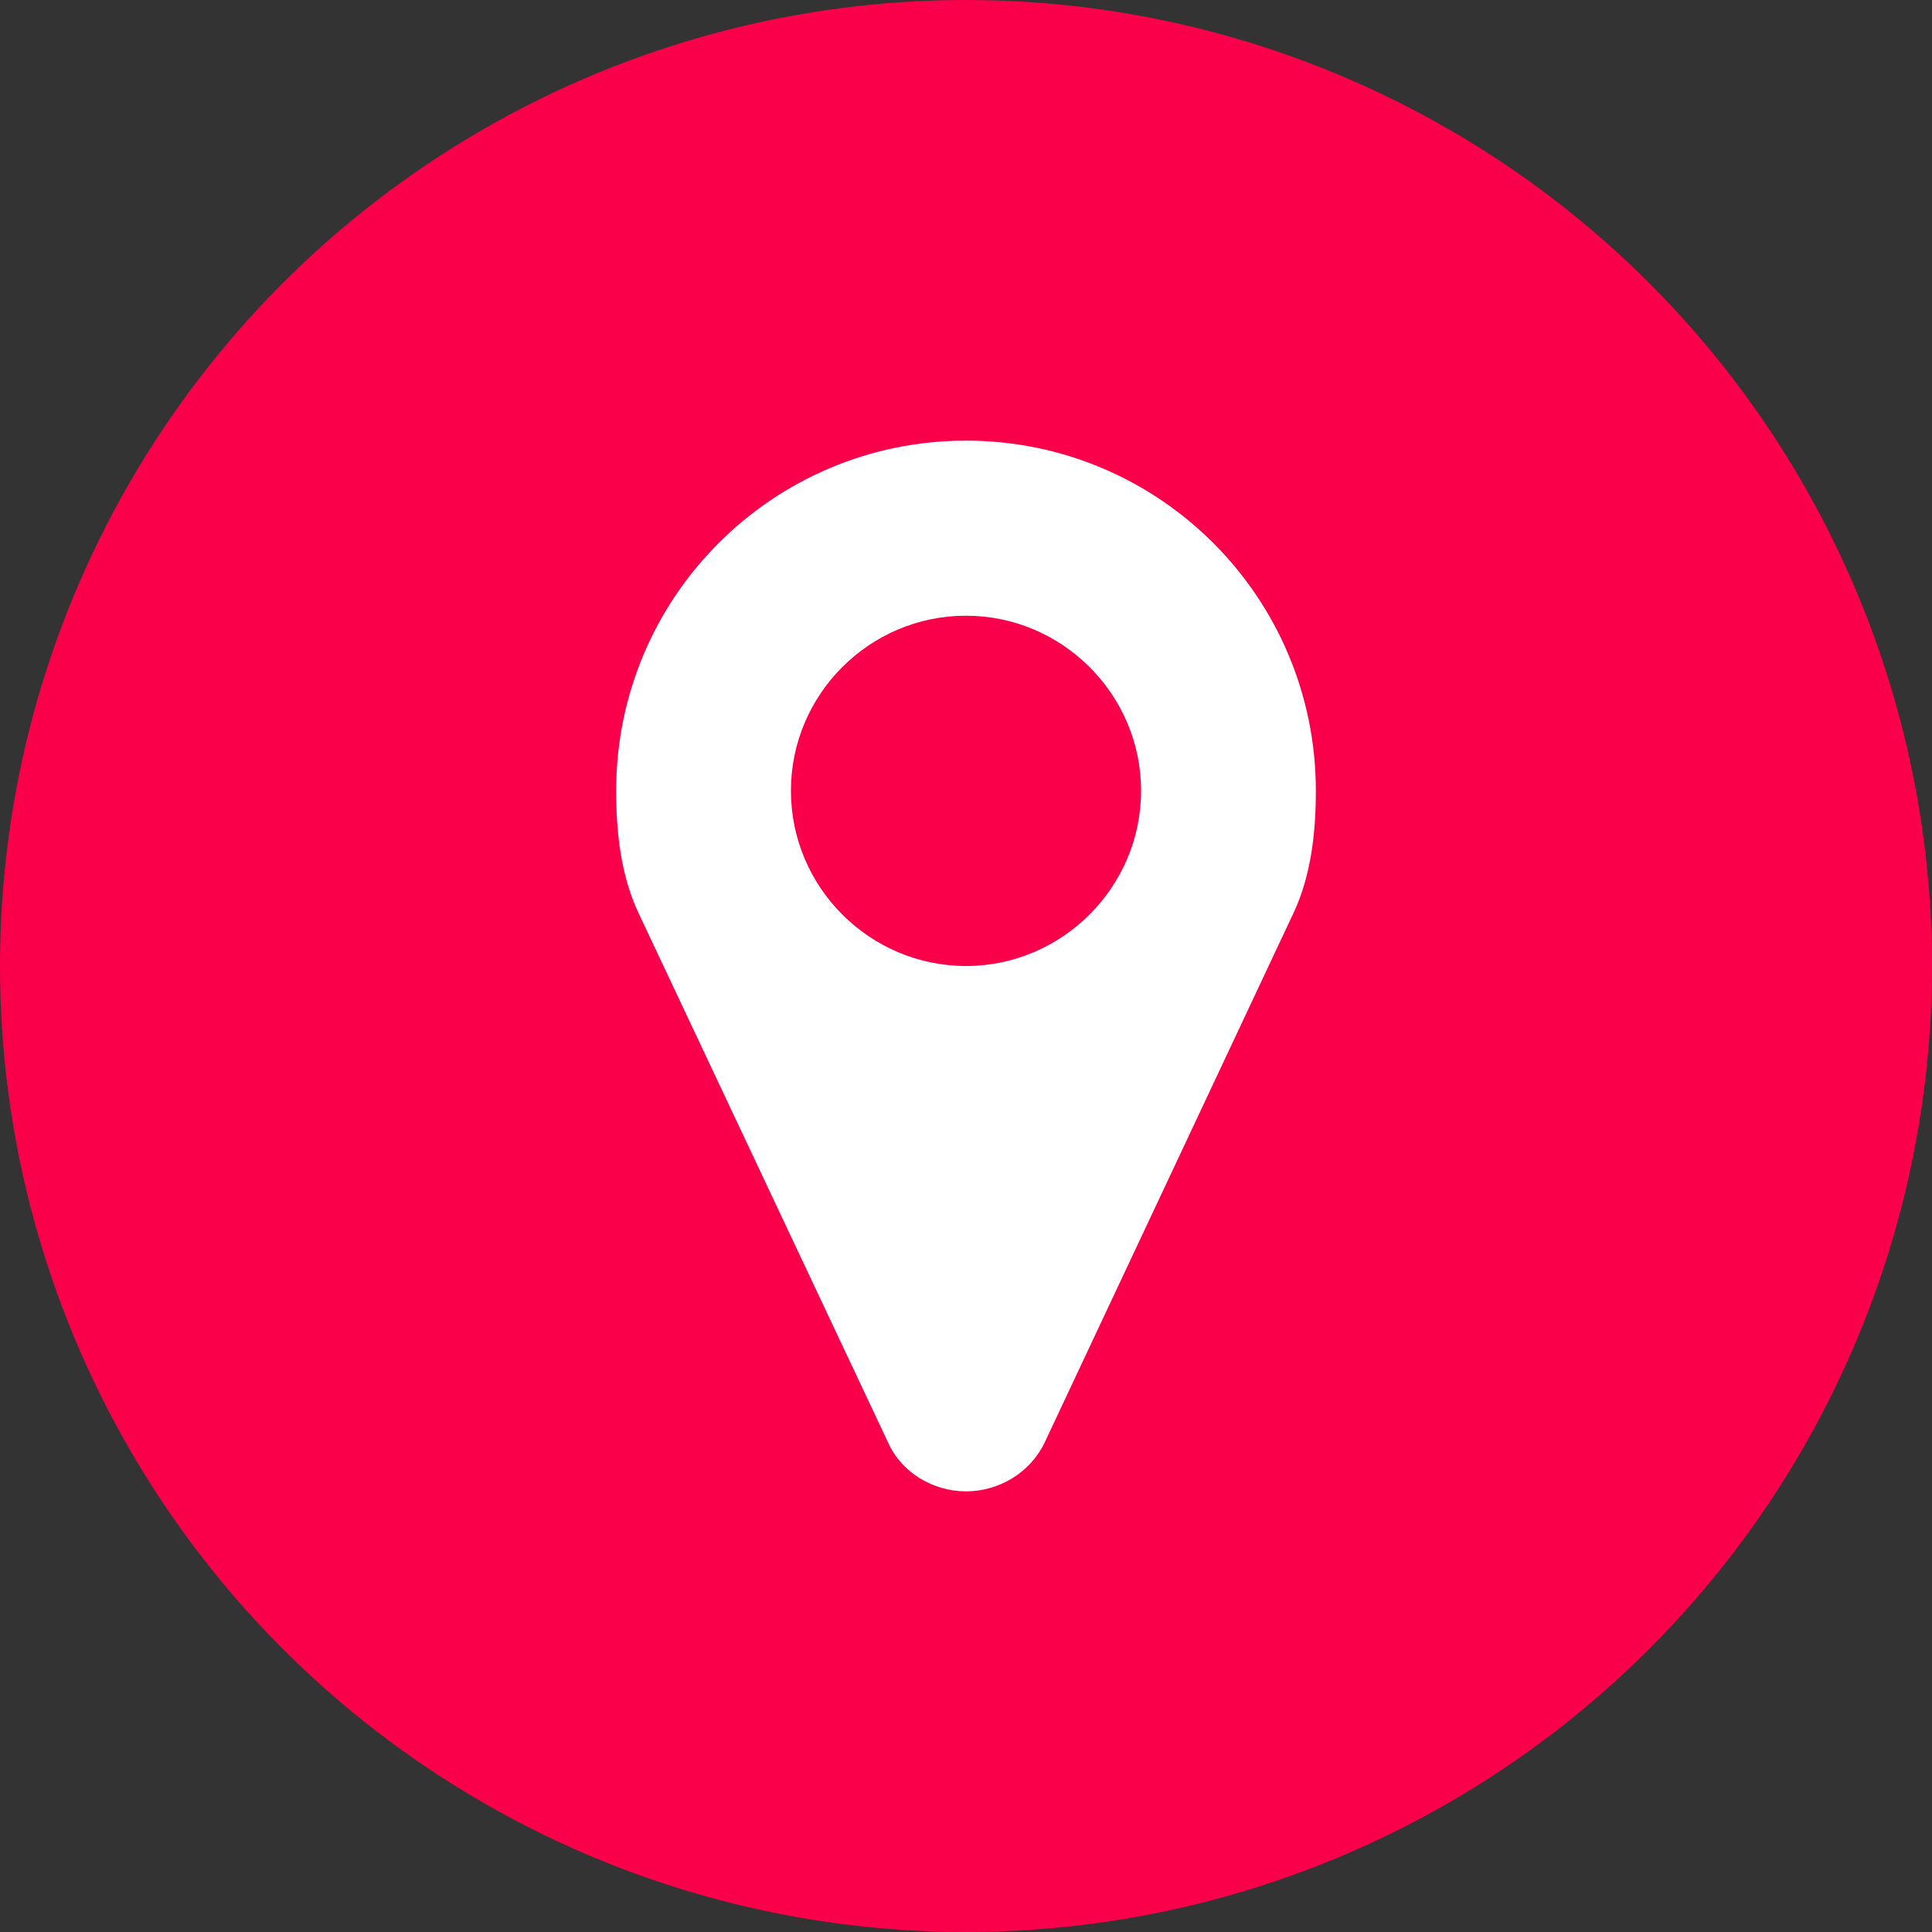
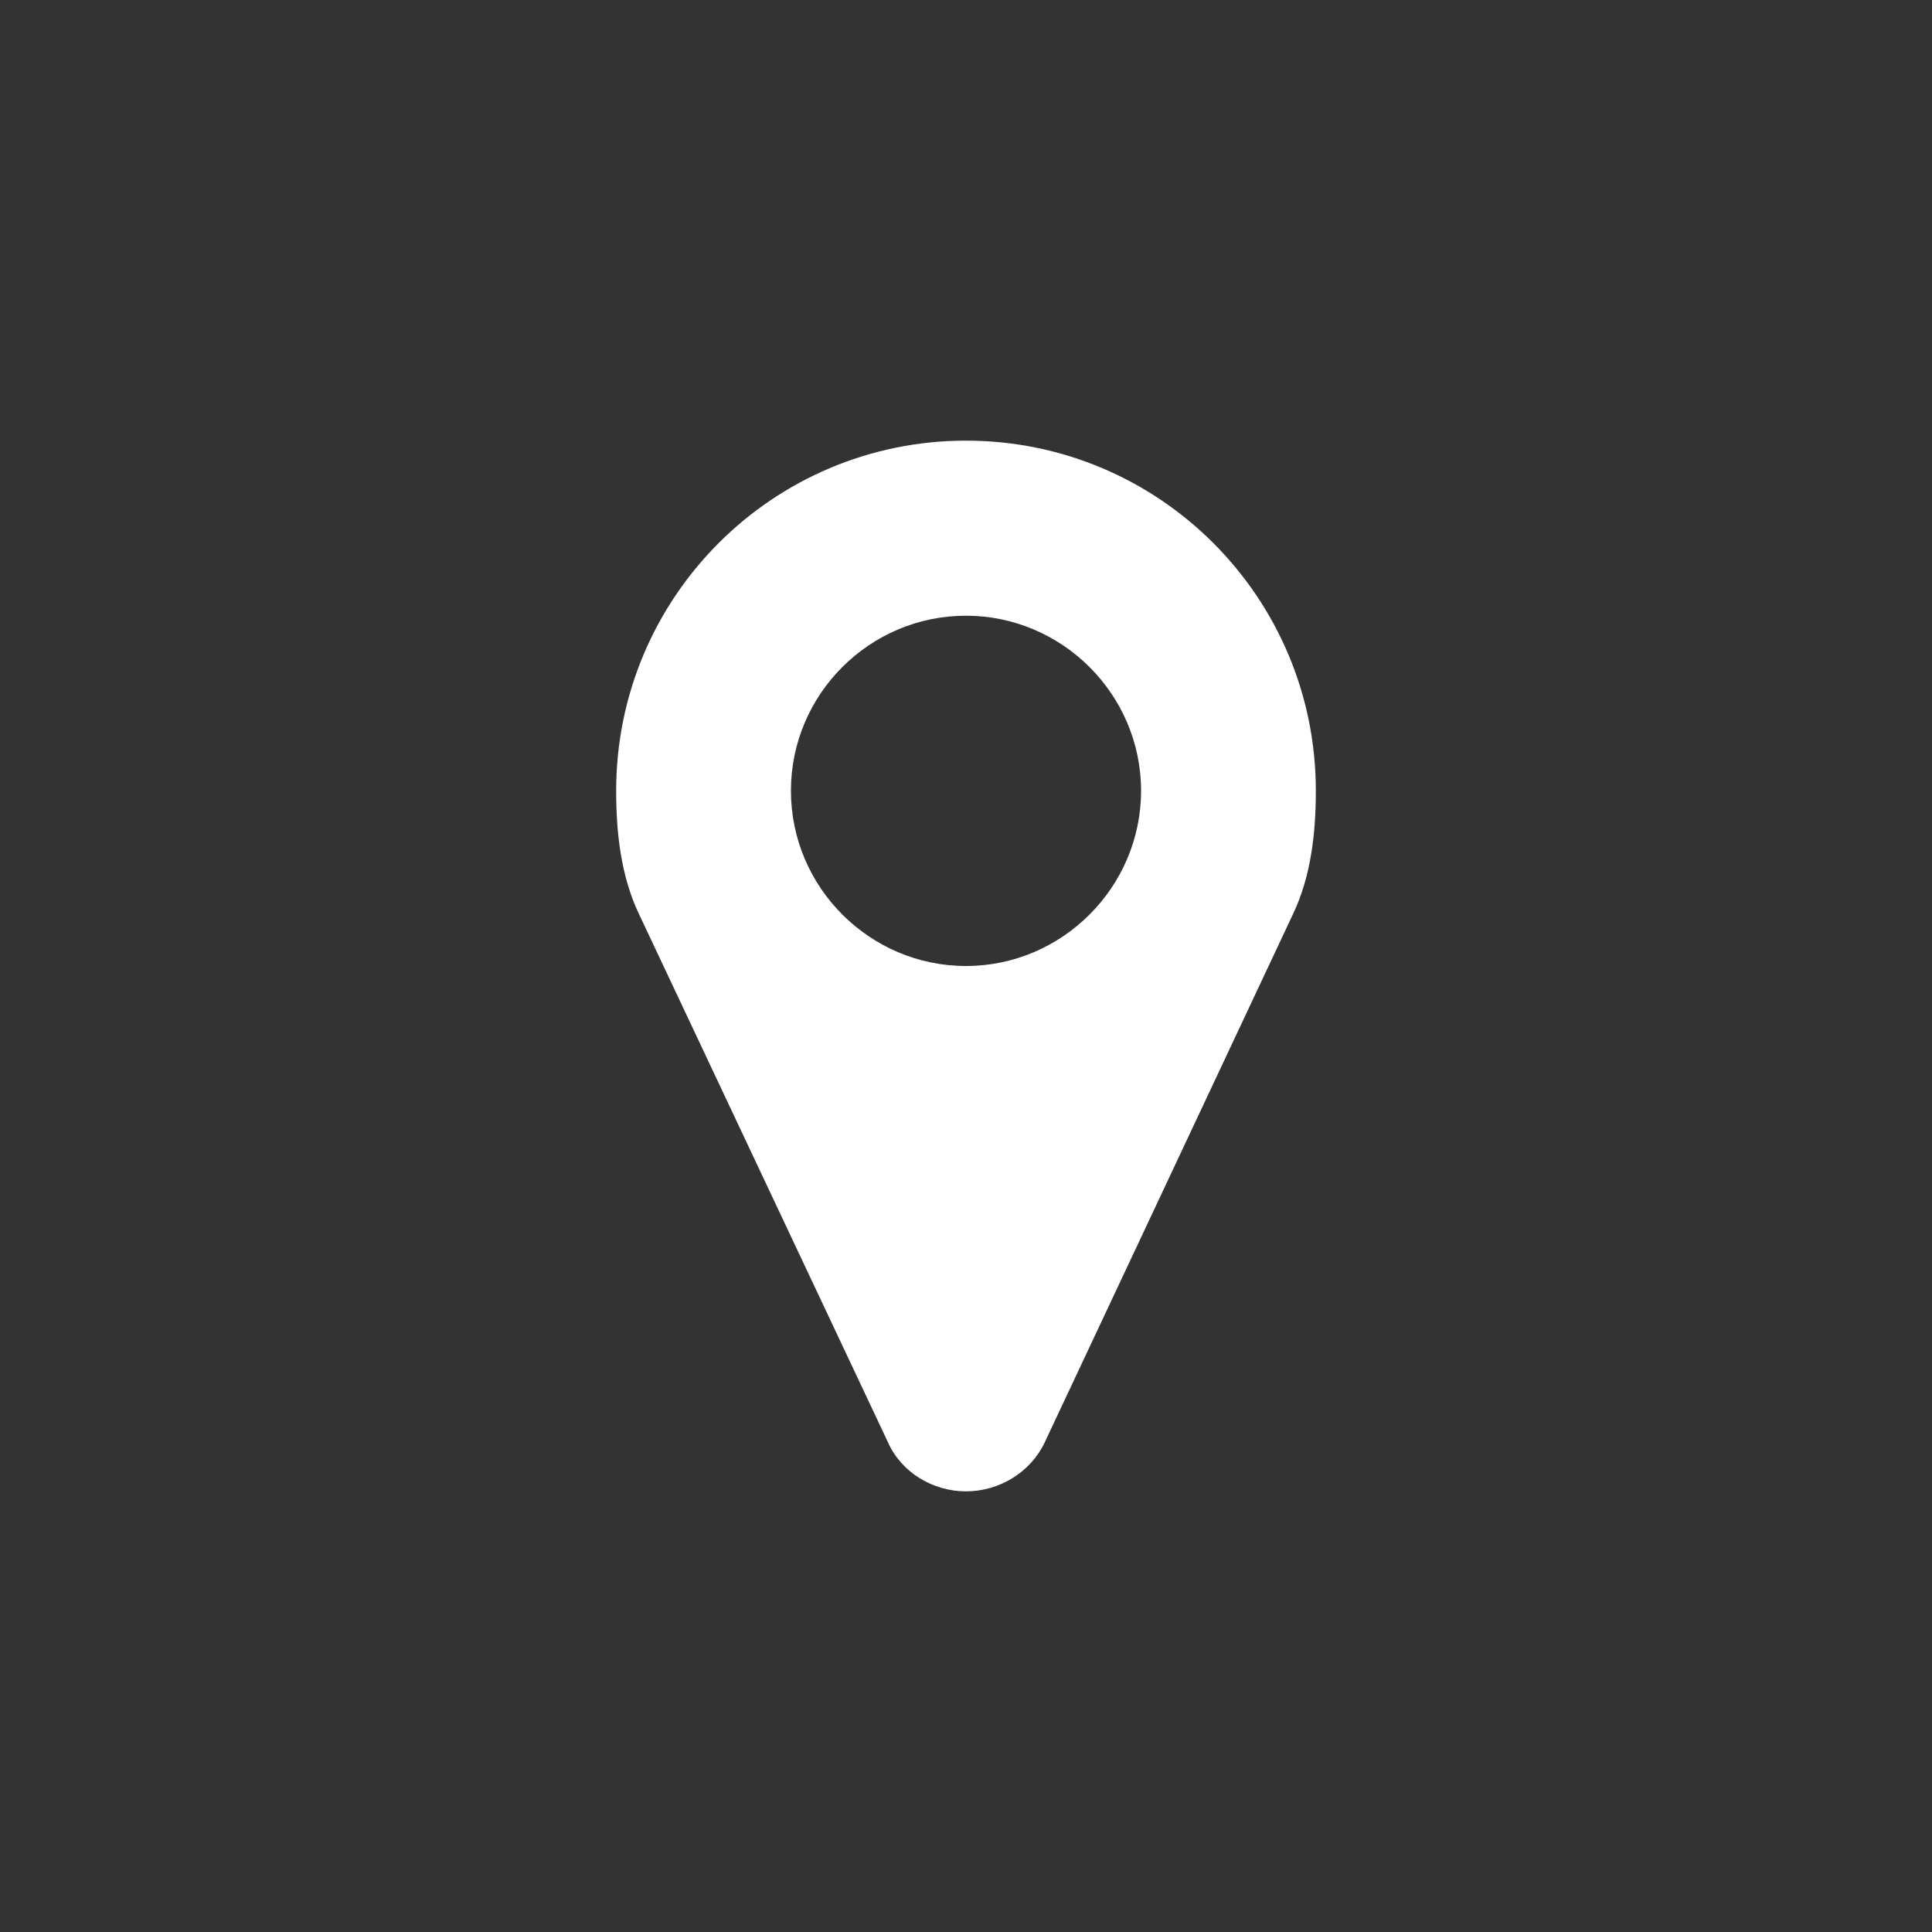
<svg xmlns="http://www.w3.org/2000/svg" version="1.1" id="Capa_1" x="0px" y="0px" width="13px" height="13px" viewBox="0 0 13 13" enable-background="new 0 0 13 13" xml:space="preserve">
  <rect x="0" y="0" width="13" height="13" fill="#333333" stroke="none" />
  <g>
-     <circle fill="#FB004A" cx="6.5" cy="6.5" r="6.5" />
    <path fill="#FFFFFF" d="M8.854,5.321c0-1.302-1.053-2.356-2.354-2.356S4.146,4.019,4.146,5.321c0,0.282,0.032,0.571,0.151,0.824   l1.679,3.562C6.067,9.91,6.279,10.035,6.5,10.035S6.932,9.91,7.029,9.707l1.674-3.562C8.822,5.892,8.854,5.603,8.854,5.321   L8.854,5.321z M7.678,5.321C7.678,5.97,7.146,6.5,6.5,6.5c-0.648,0-1.178-0.53-1.178-1.179c0-0.649,0.529-1.178,1.178-1.178   C7.146,4.143,7.678,4.672,7.678,5.321L7.678,5.321z" />
  </g>
</svg>